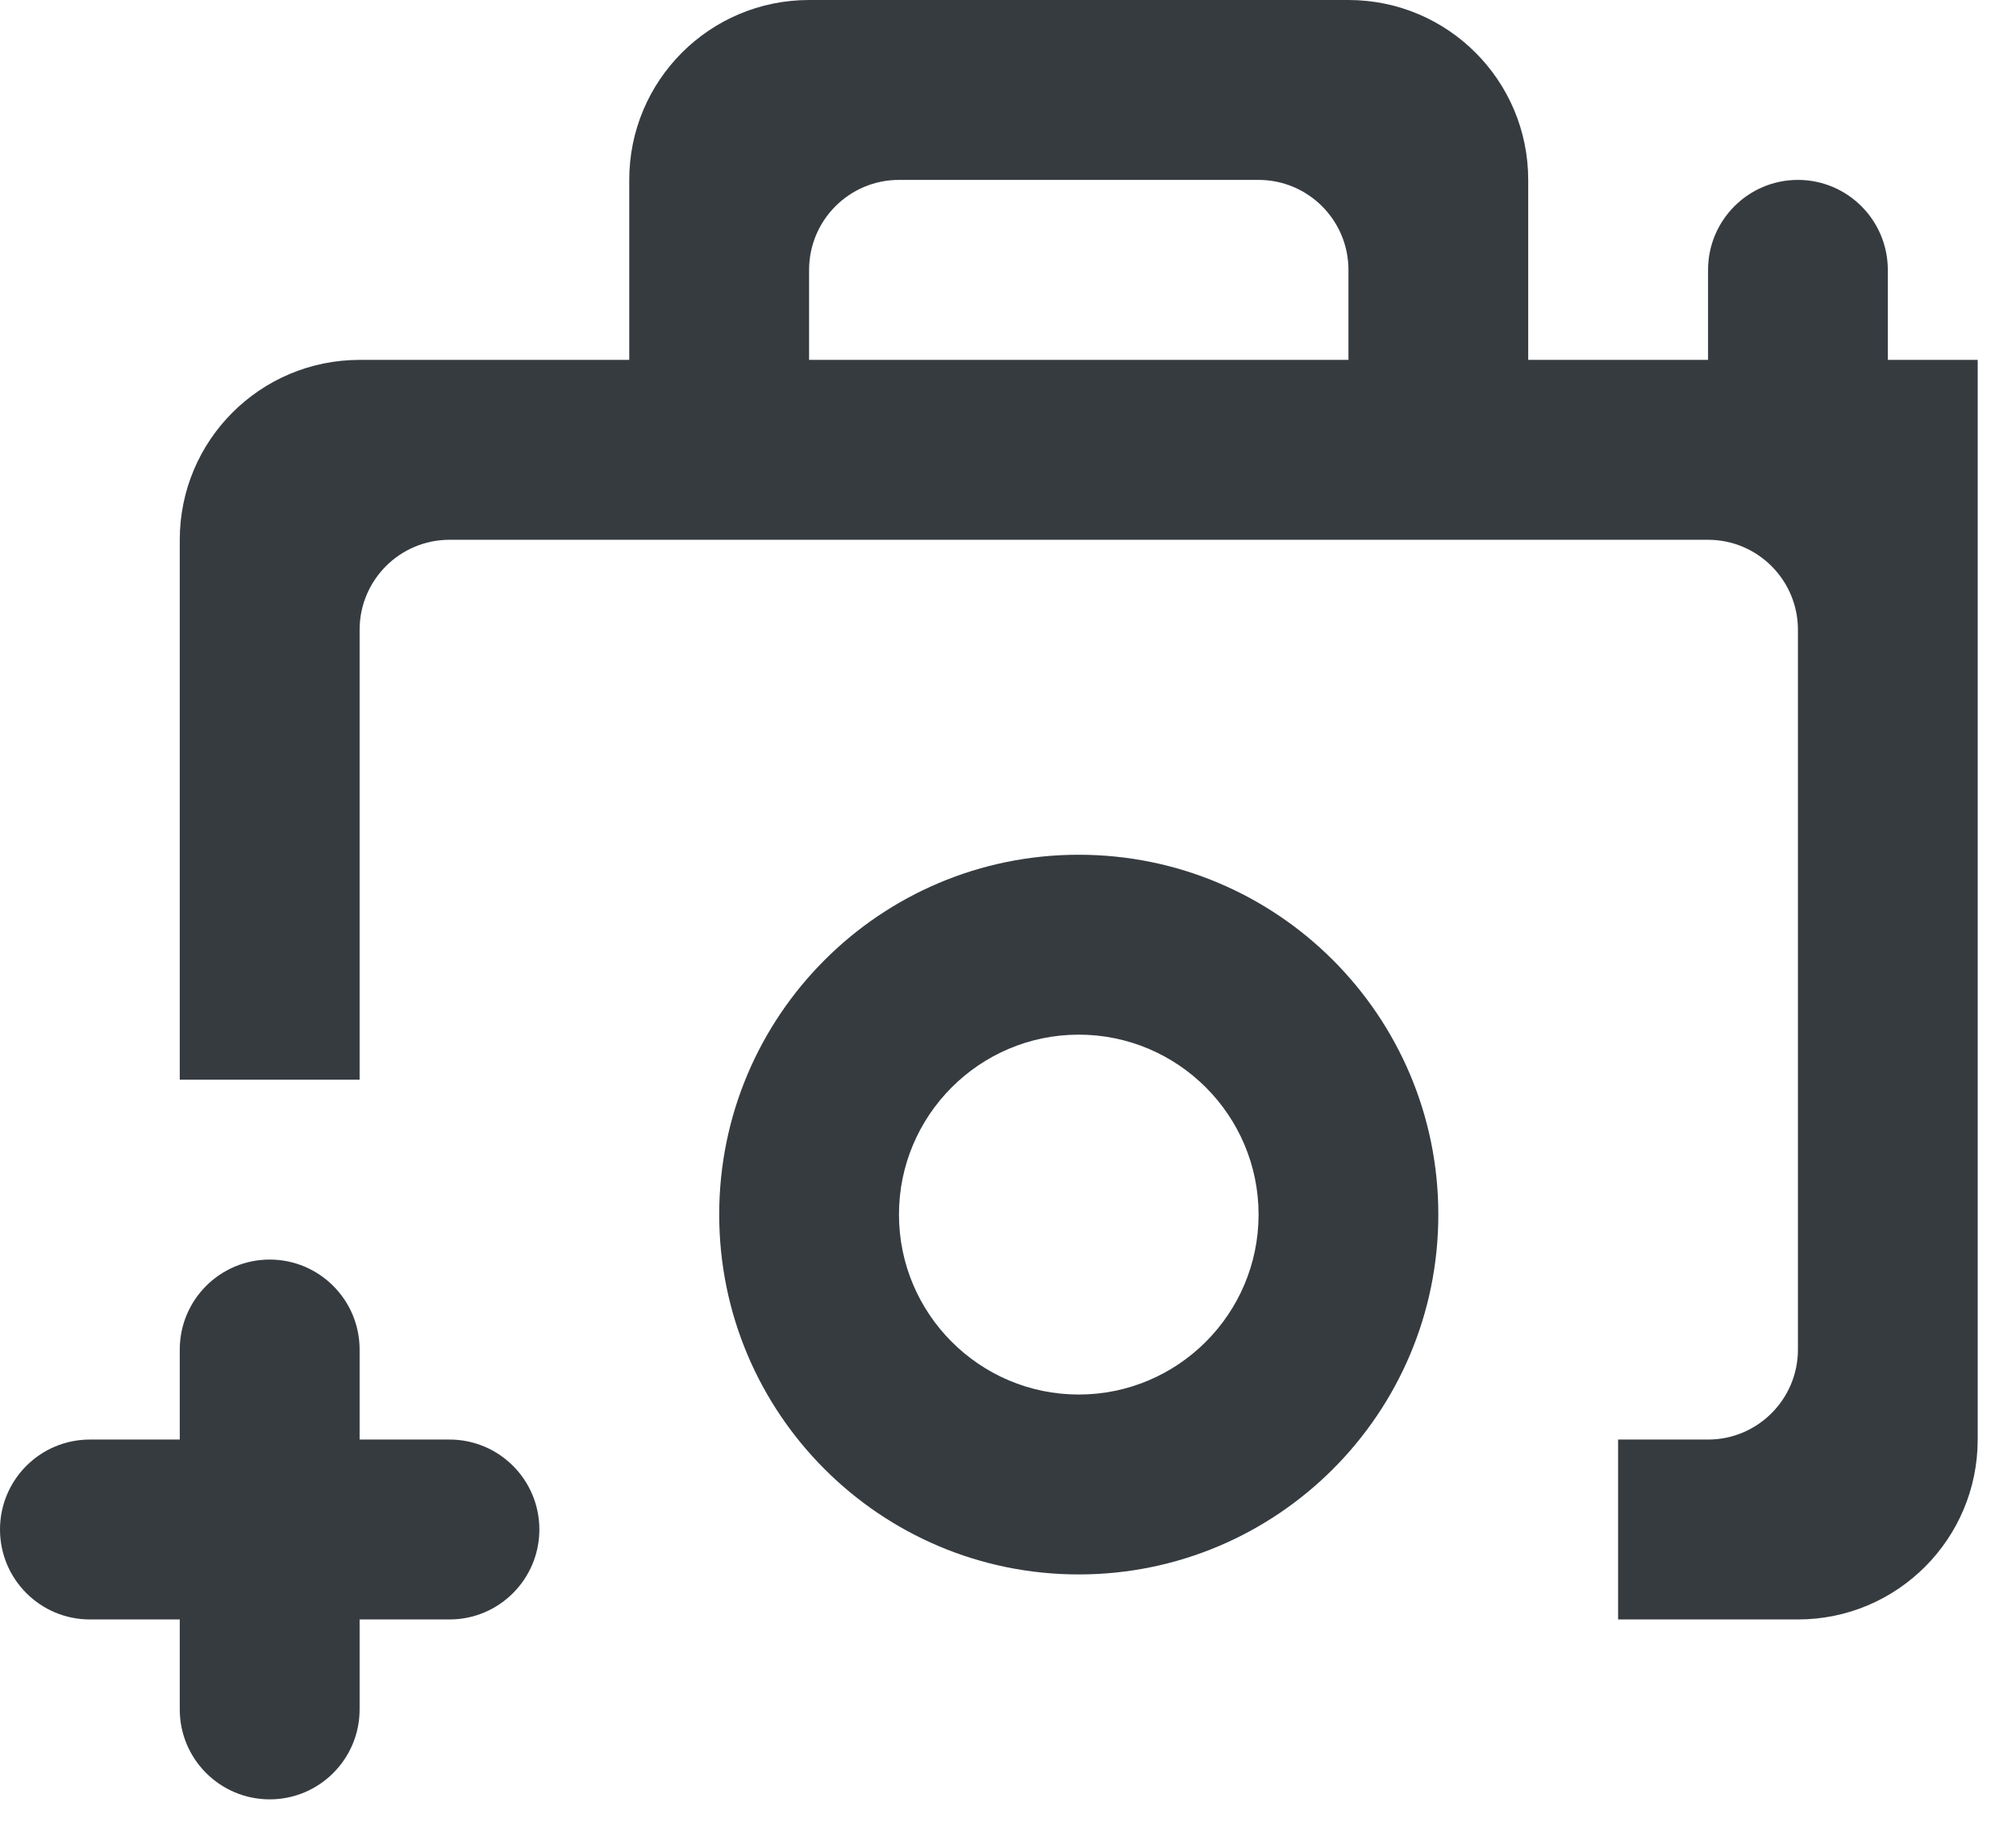
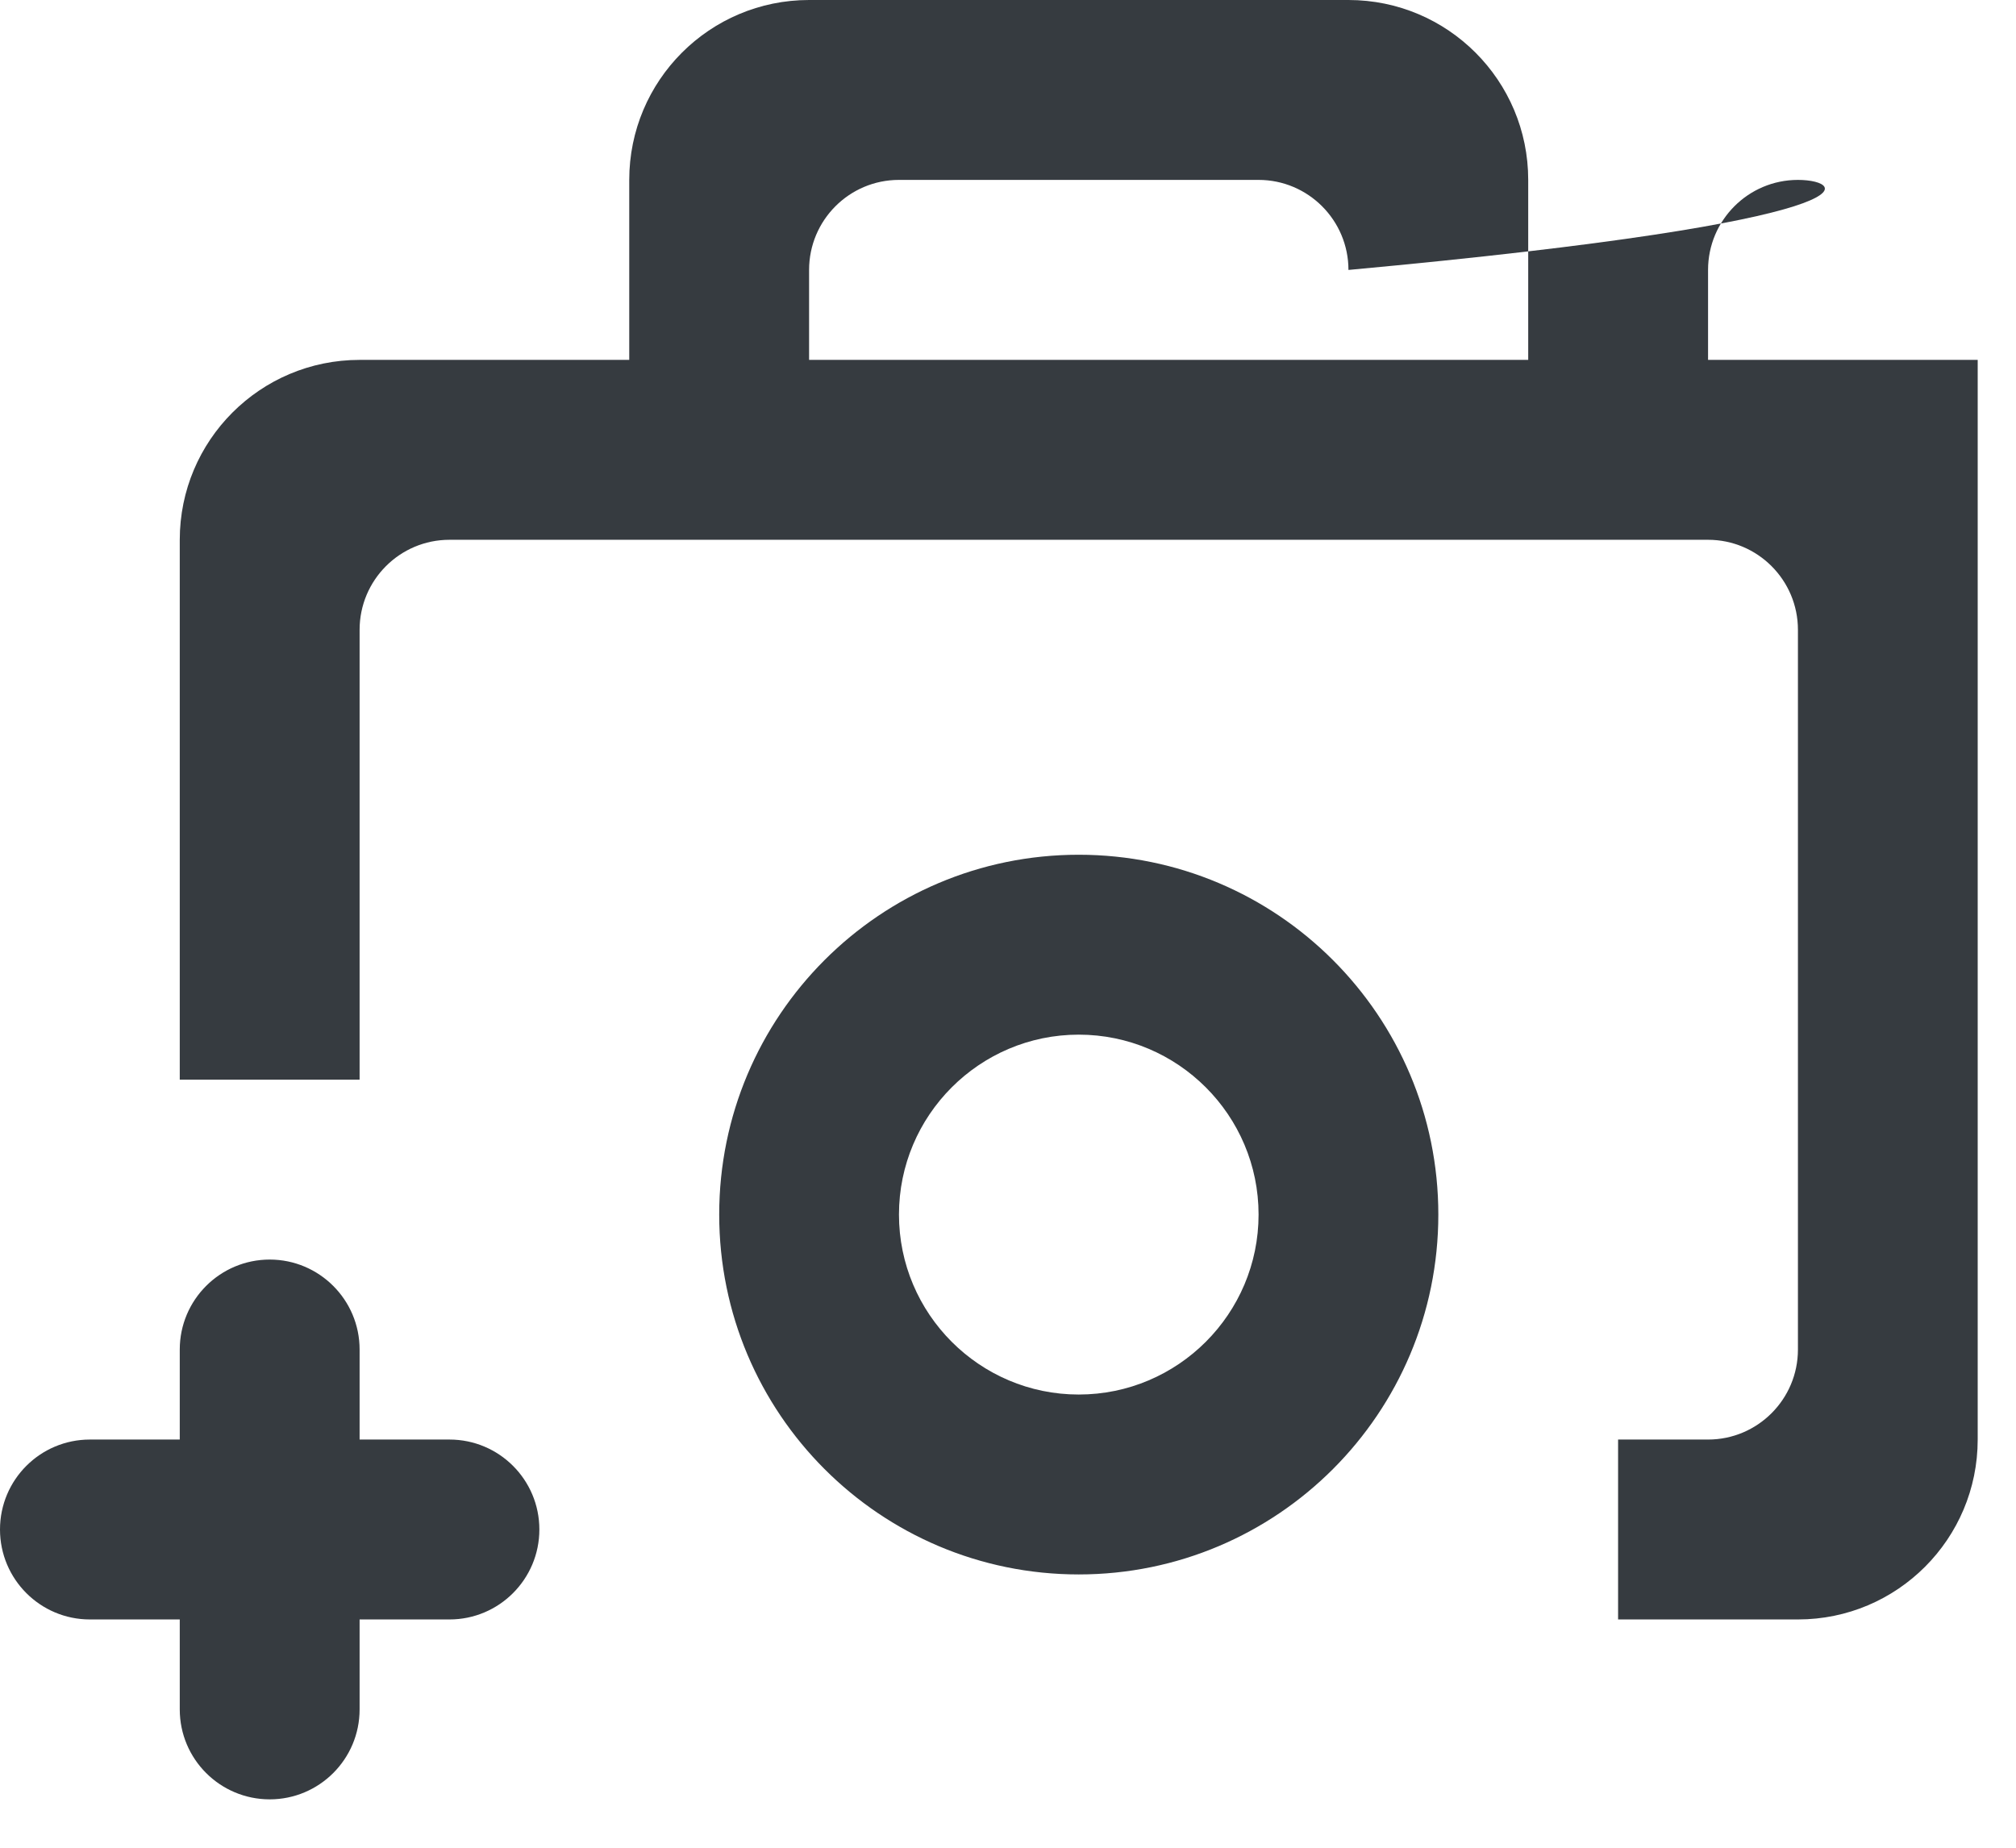
<svg xmlns="http://www.w3.org/2000/svg" width="24" height="22" viewBox="0 0 24 22" fill="none">
-   <path fill-rule="evenodd" clip-rule="evenodd" d="M4.281 16.068V17.14H5.351C5.942 17.14 6.421 17.619 6.421 18.211C6.421 18.802 5.942 19.282 5.351 19.282H4.281V20.353C4.281 20.945 3.801 21.424 3.211 21.424C2.62 21.424 2.14 20.945 2.14 20.353V19.282H1.07C0.479 19.282 0 18.802 0 18.211C0 17.619 0.479 17.14 1.07 17.14H2.14V16.068C2.14 15.477 2.62 14.997 3.211 14.997C3.801 14.997 4.281 15.477 4.281 16.068ZM12.842 16.604C11.662 16.604 10.702 15.643 10.702 14.461C10.702 13.28 11.662 12.319 12.842 12.319C14.023 12.319 14.983 13.28 14.983 14.461C14.983 15.643 14.023 16.604 12.842 16.604ZM12.842 10.177C10.478 10.177 8.562 12.095 8.562 14.461C8.562 16.828 10.478 18.746 12.842 18.746C15.206 18.746 17.123 16.828 17.123 14.461C17.123 12.095 15.206 10.177 12.842 10.177ZM16.053 4.285H9.632V3.214C9.632 2.622 10.111 2.142 10.702 2.142H14.983C15.573 2.142 16.053 2.622 16.053 3.214V4.285ZM22.474 4.285V3.214C22.474 2.622 21.994 2.142 21.404 2.142C20.813 2.142 20.334 2.622 20.334 3.214V4.285H18.193V2.142C18.193 0.959 17.235 0 16.053 0H9.632C8.449 0 7.491 0.959 7.491 2.142V4.285H4.281C3.098 4.285 2.14 5.244 2.14 6.427V12.855H4.281V7.499C4.281 6.907 4.76 6.427 5.351 6.427H20.334C20.924 6.427 21.404 6.907 21.404 7.499V16.068C21.404 16.66 20.924 17.14 20.334 17.14H19.263V19.282H21.404C22.586 19.282 23.544 18.323 23.544 17.14V4.285H22.474Z" fill="#363B40" />
+   <path fill-rule="evenodd" clip-rule="evenodd" d="M4.281 16.068V17.14H5.351C5.942 17.14 6.421 17.619 6.421 18.211C6.421 18.802 5.942 19.282 5.351 19.282H4.281V20.353C4.281 20.945 3.801 21.424 3.211 21.424C2.62 21.424 2.14 20.945 2.14 20.353V19.282H1.07C0.479 19.282 0 18.802 0 18.211C0 17.619 0.479 17.14 1.07 17.14H2.14V16.068C2.14 15.477 2.62 14.997 3.211 14.997C3.801 14.997 4.281 15.477 4.281 16.068ZM12.842 16.604C11.662 16.604 10.702 15.643 10.702 14.461C10.702 13.28 11.662 12.319 12.842 12.319C14.023 12.319 14.983 13.28 14.983 14.461C14.983 15.643 14.023 16.604 12.842 16.604ZM12.842 10.177C10.478 10.177 8.562 12.095 8.562 14.461C8.562 16.828 10.478 18.746 12.842 18.746C15.206 18.746 17.123 16.828 17.123 14.461C17.123 12.095 15.206 10.177 12.842 10.177ZM16.053 4.285H9.632V3.214C9.632 2.622 10.111 2.142 10.702 2.142H14.983C15.573 2.142 16.053 2.622 16.053 3.214V4.285ZV3.214C22.474 2.622 21.994 2.142 21.404 2.142C20.813 2.142 20.334 2.622 20.334 3.214V4.285H18.193V2.142C18.193 0.959 17.235 0 16.053 0H9.632C8.449 0 7.491 0.959 7.491 2.142V4.285H4.281C3.098 4.285 2.14 5.244 2.14 6.427V12.855H4.281V7.499C4.281 6.907 4.76 6.427 5.351 6.427H20.334C20.924 6.427 21.404 6.907 21.404 7.499V16.068C21.404 16.66 20.924 17.14 20.334 17.14H19.263V19.282H21.404C22.586 19.282 23.544 18.323 23.544 17.14V4.285H22.474Z" fill="#363B40" />
</svg>